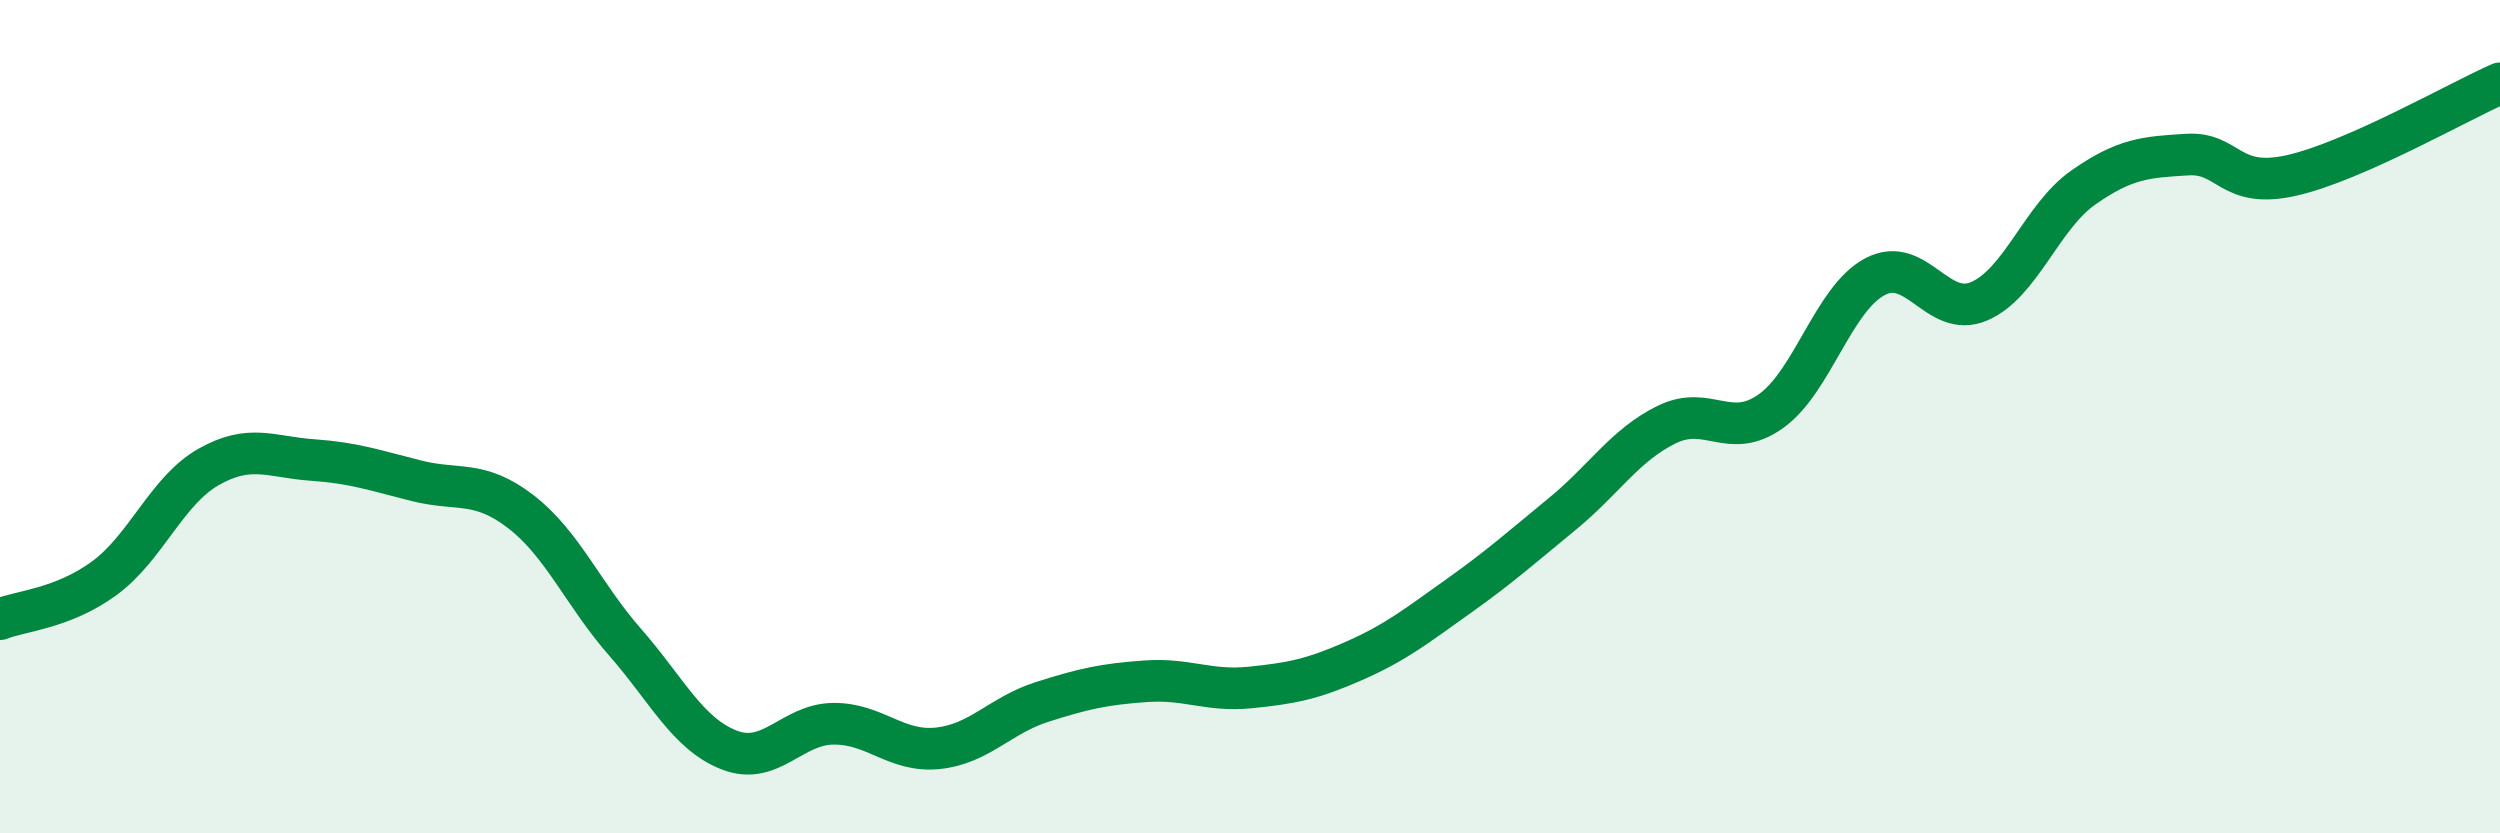
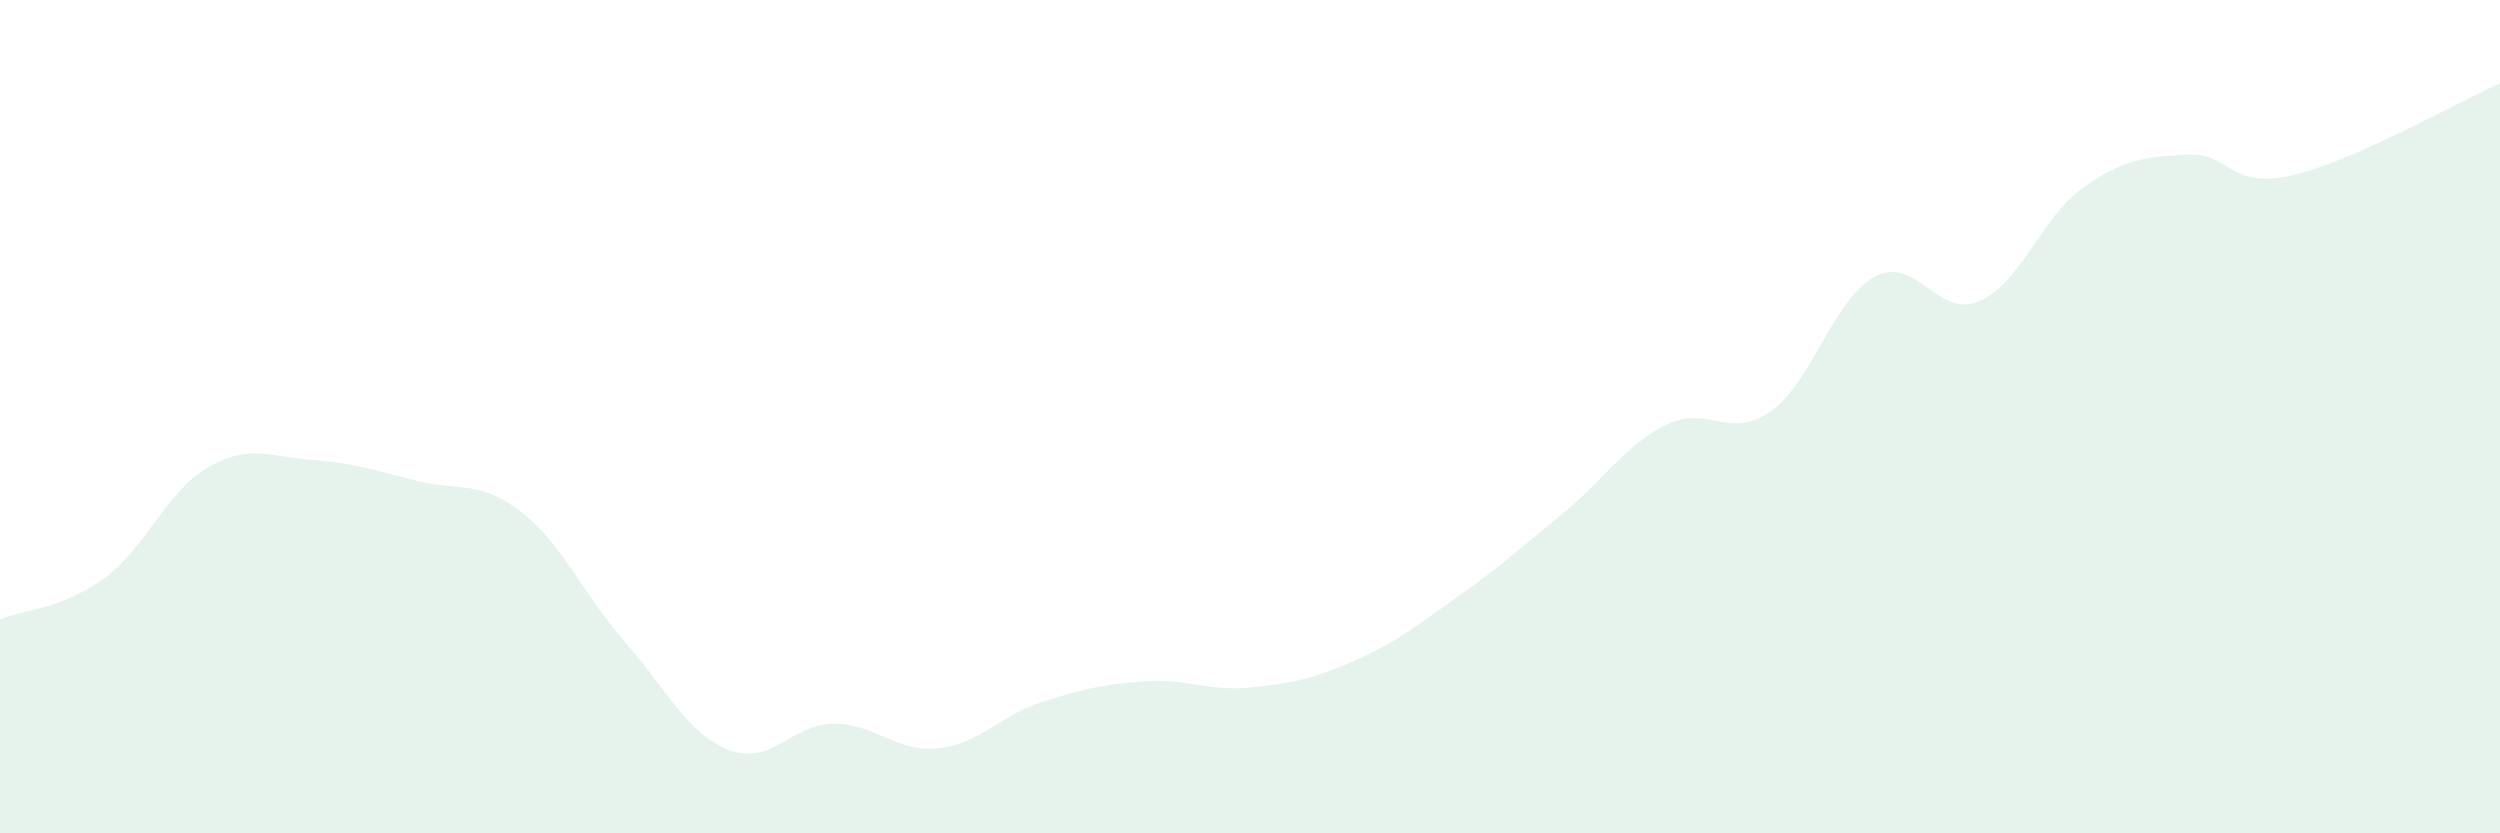
<svg xmlns="http://www.w3.org/2000/svg" width="60" height="20" viewBox="0 0 60 20">
  <path d="M 0,14.86 C 0.5,14.66 1.5,14.61 2.5,13.88 C 3.5,13.15 4,11.78 5,11.21 C 6,10.64 6.5,10.97 7.5,11.04 C 8.5,11.11 9,11.29 10,11.54 C 11,11.79 11.5,11.51 12.5,12.28 C 13.5,13.05 14,14.27 15,15.41 C 16,16.55 16.5,17.61 17.5,18 C 18.5,18.39 19,17.38 20,17.37 C 21,17.36 21.5,18.06 22.5,17.96 C 23.5,17.86 24,17.17 25,16.85 C 26,16.53 26.5,16.42 27.5,16.35 C 28.5,16.28 29,16.6 30,16.5 C 31,16.4 31.5,16.3 32.5,15.86 C 33.5,15.42 34,15.02 35,14.31 C 36,13.6 36.5,13.15 37.5,12.33 C 38.5,11.51 39,10.68 40,10.19 C 41,9.7 41.5,10.58 42.5,9.87 C 43.5,9.16 44,7.17 45,6.64 C 46,6.11 46.5,7.66 47.5,7.23 C 48.5,6.8 49,5.2 50,4.5 C 51,3.8 51.5,3.77 52.5,3.71 C 53.5,3.65 53.5,4.55 55,4.21 C 56.5,3.87 59,2.44 60,2L60 20L0 20Z" fill="#008740" opacity="0.1" stroke-linecap="round" stroke-linejoin="round" />
-   <path d="M 0,14.86 C 0.5,14.66 1.5,14.61 2.5,13.88 C 3.5,13.15 4,11.78 5,11.21 C 6,10.64 6.5,10.97 7.5,11.04 C 8.5,11.11 9,11.29 10,11.54 C 11,11.79 11.5,11.51 12.5,12.28 C 13.5,13.05 14,14.27 15,15.41 C 16,16.55 16.5,17.61 17.5,18 C 18.5,18.39 19,17.38 20,17.37 C 21,17.36 21.5,18.06 22.5,17.96 C 23.5,17.86 24,17.17 25,16.85 C 26,16.53 26.5,16.42 27.5,16.35 C 28.5,16.28 29,16.6 30,16.5 C 31,16.4 31.5,16.3 32.5,15.86 C 33.5,15.42 34,15.02 35,14.31 C 36,13.6 36.5,13.15 37.5,12.33 C 38.5,11.51 39,10.68 40,10.19 C 41,9.7 41.5,10.58 42.5,9.87 C 43.5,9.16 44,7.17 45,6.64 C 46,6.11 46.5,7.66 47.5,7.23 C 48.5,6.8 49,5.2 50,4.5 C 51,3.8 51.5,3.77 52.5,3.71 C 53.5,3.65 53.5,4.55 55,4.21 C 56.5,3.87 59,2.44 60,2" stroke="#008740" stroke-width="1" fill="none" stroke-linecap="round" stroke-linejoin="round" />
</svg>